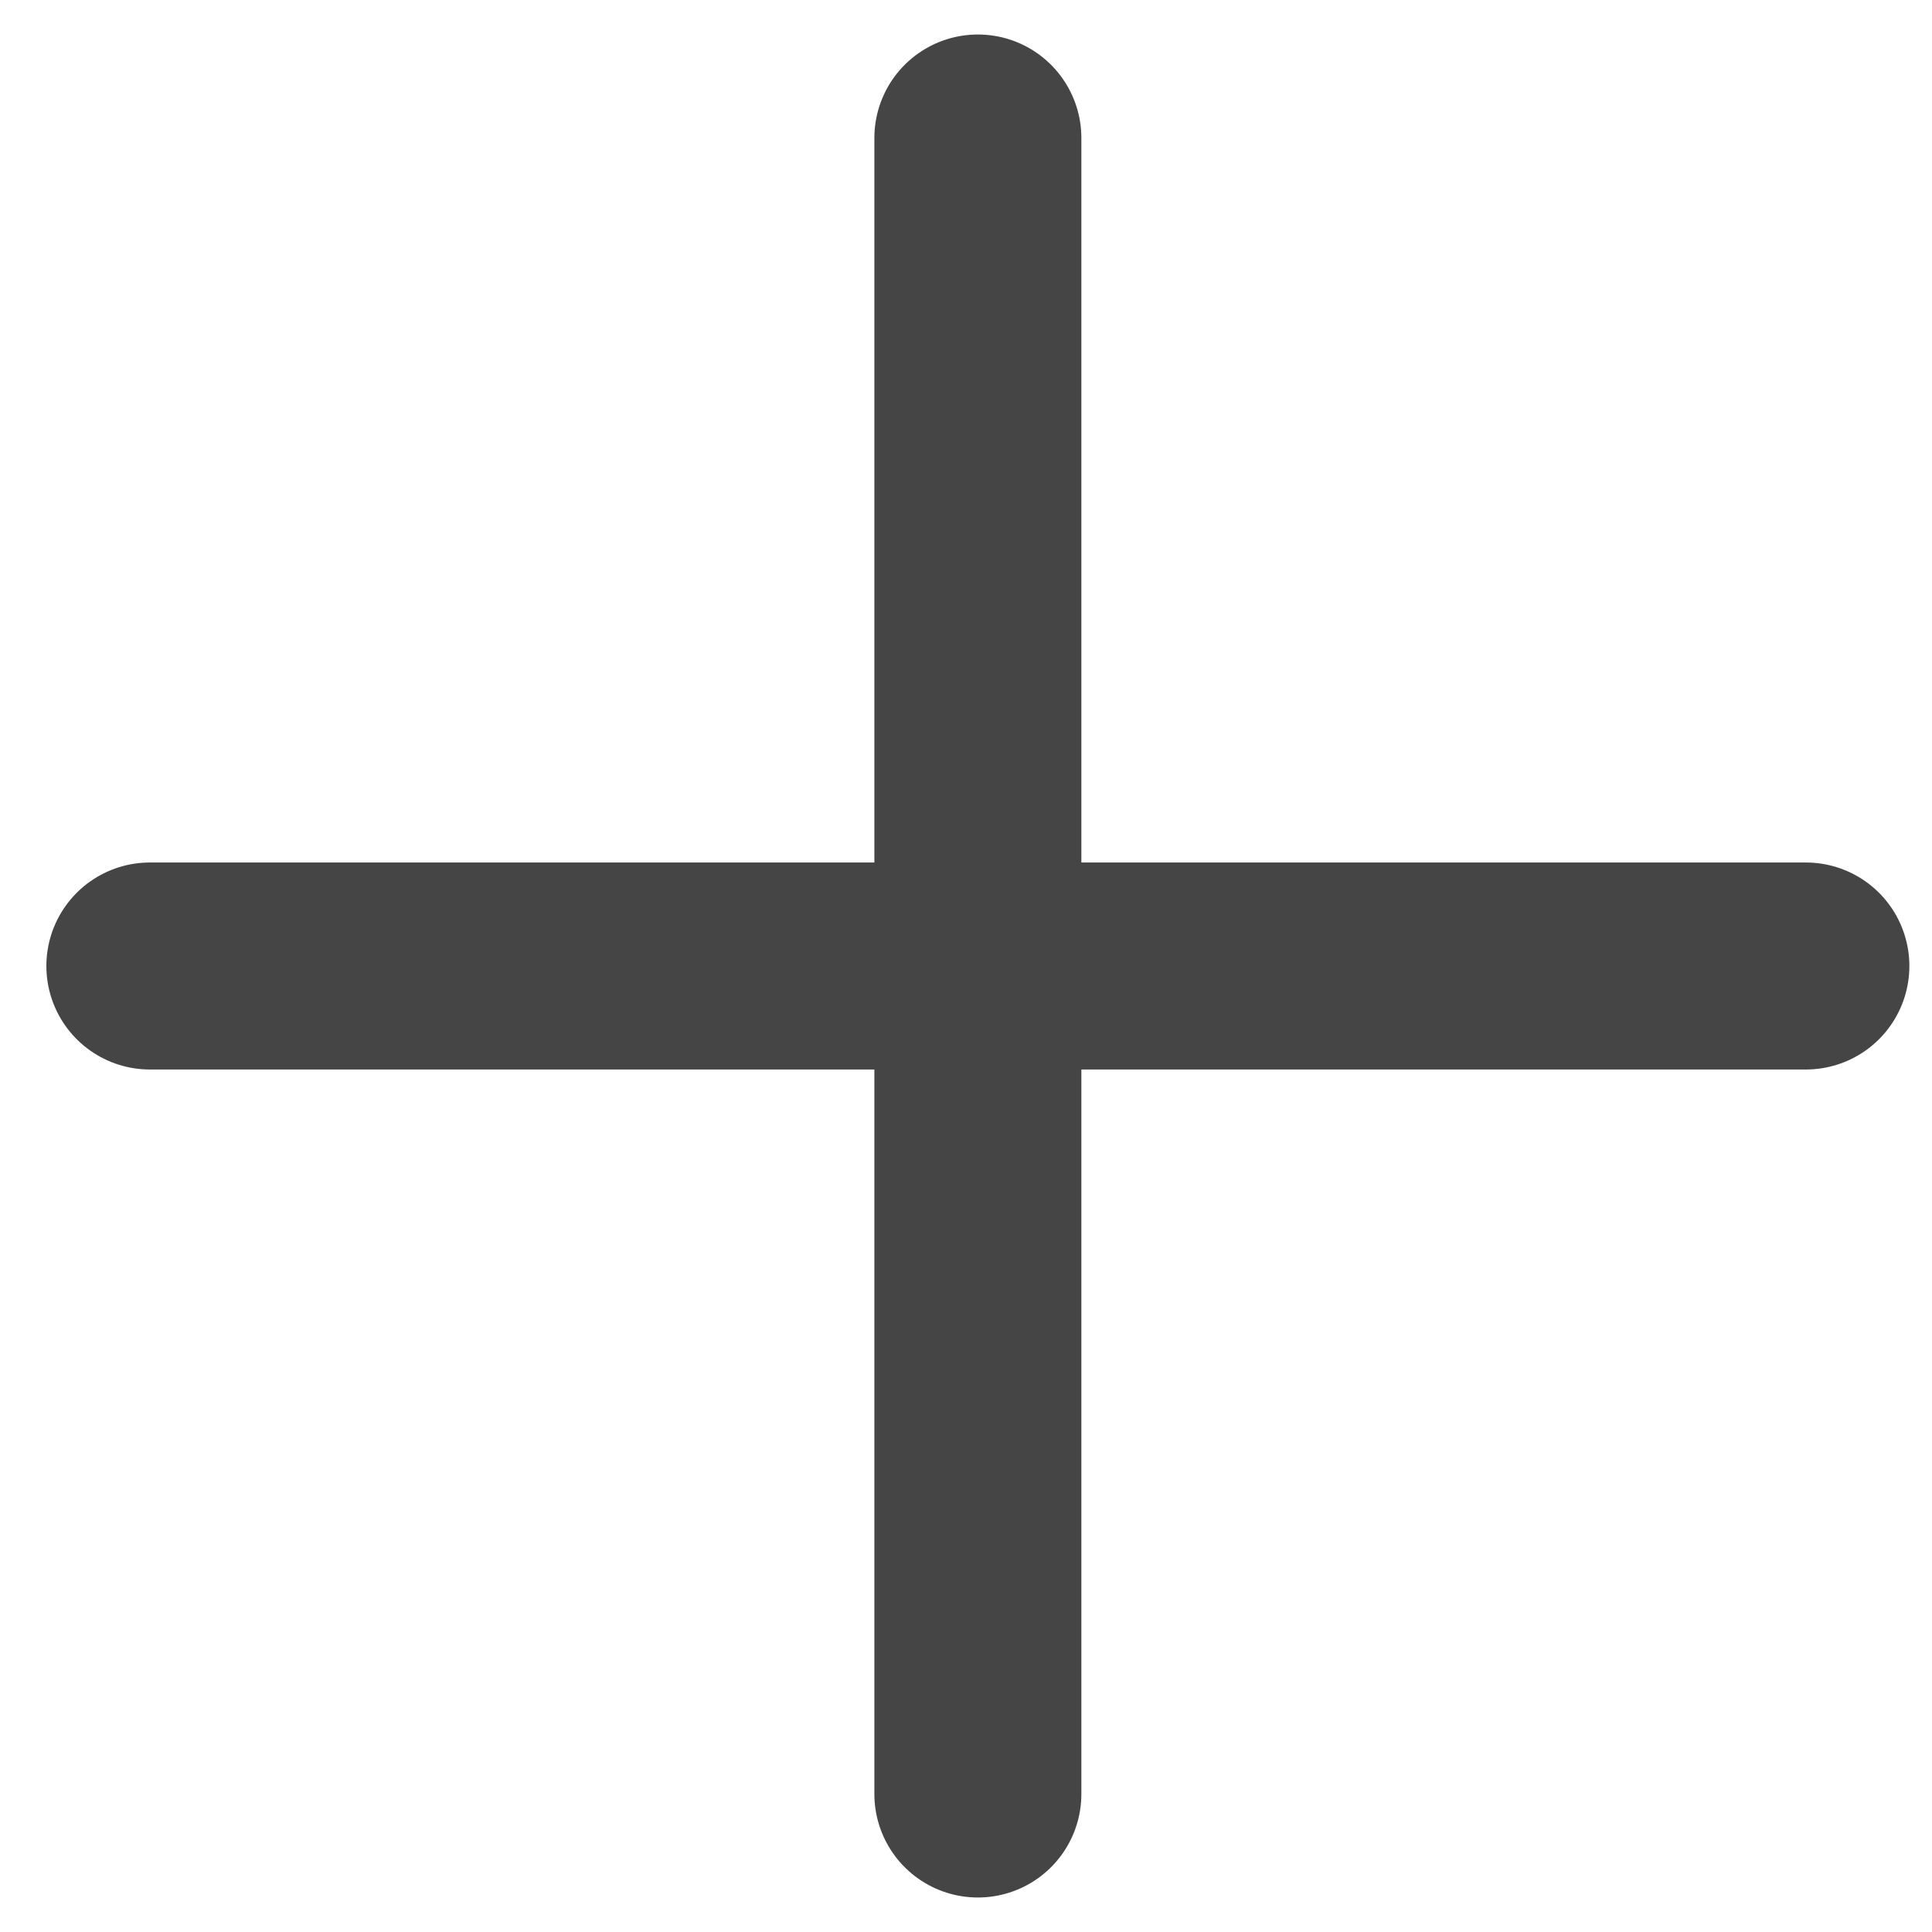
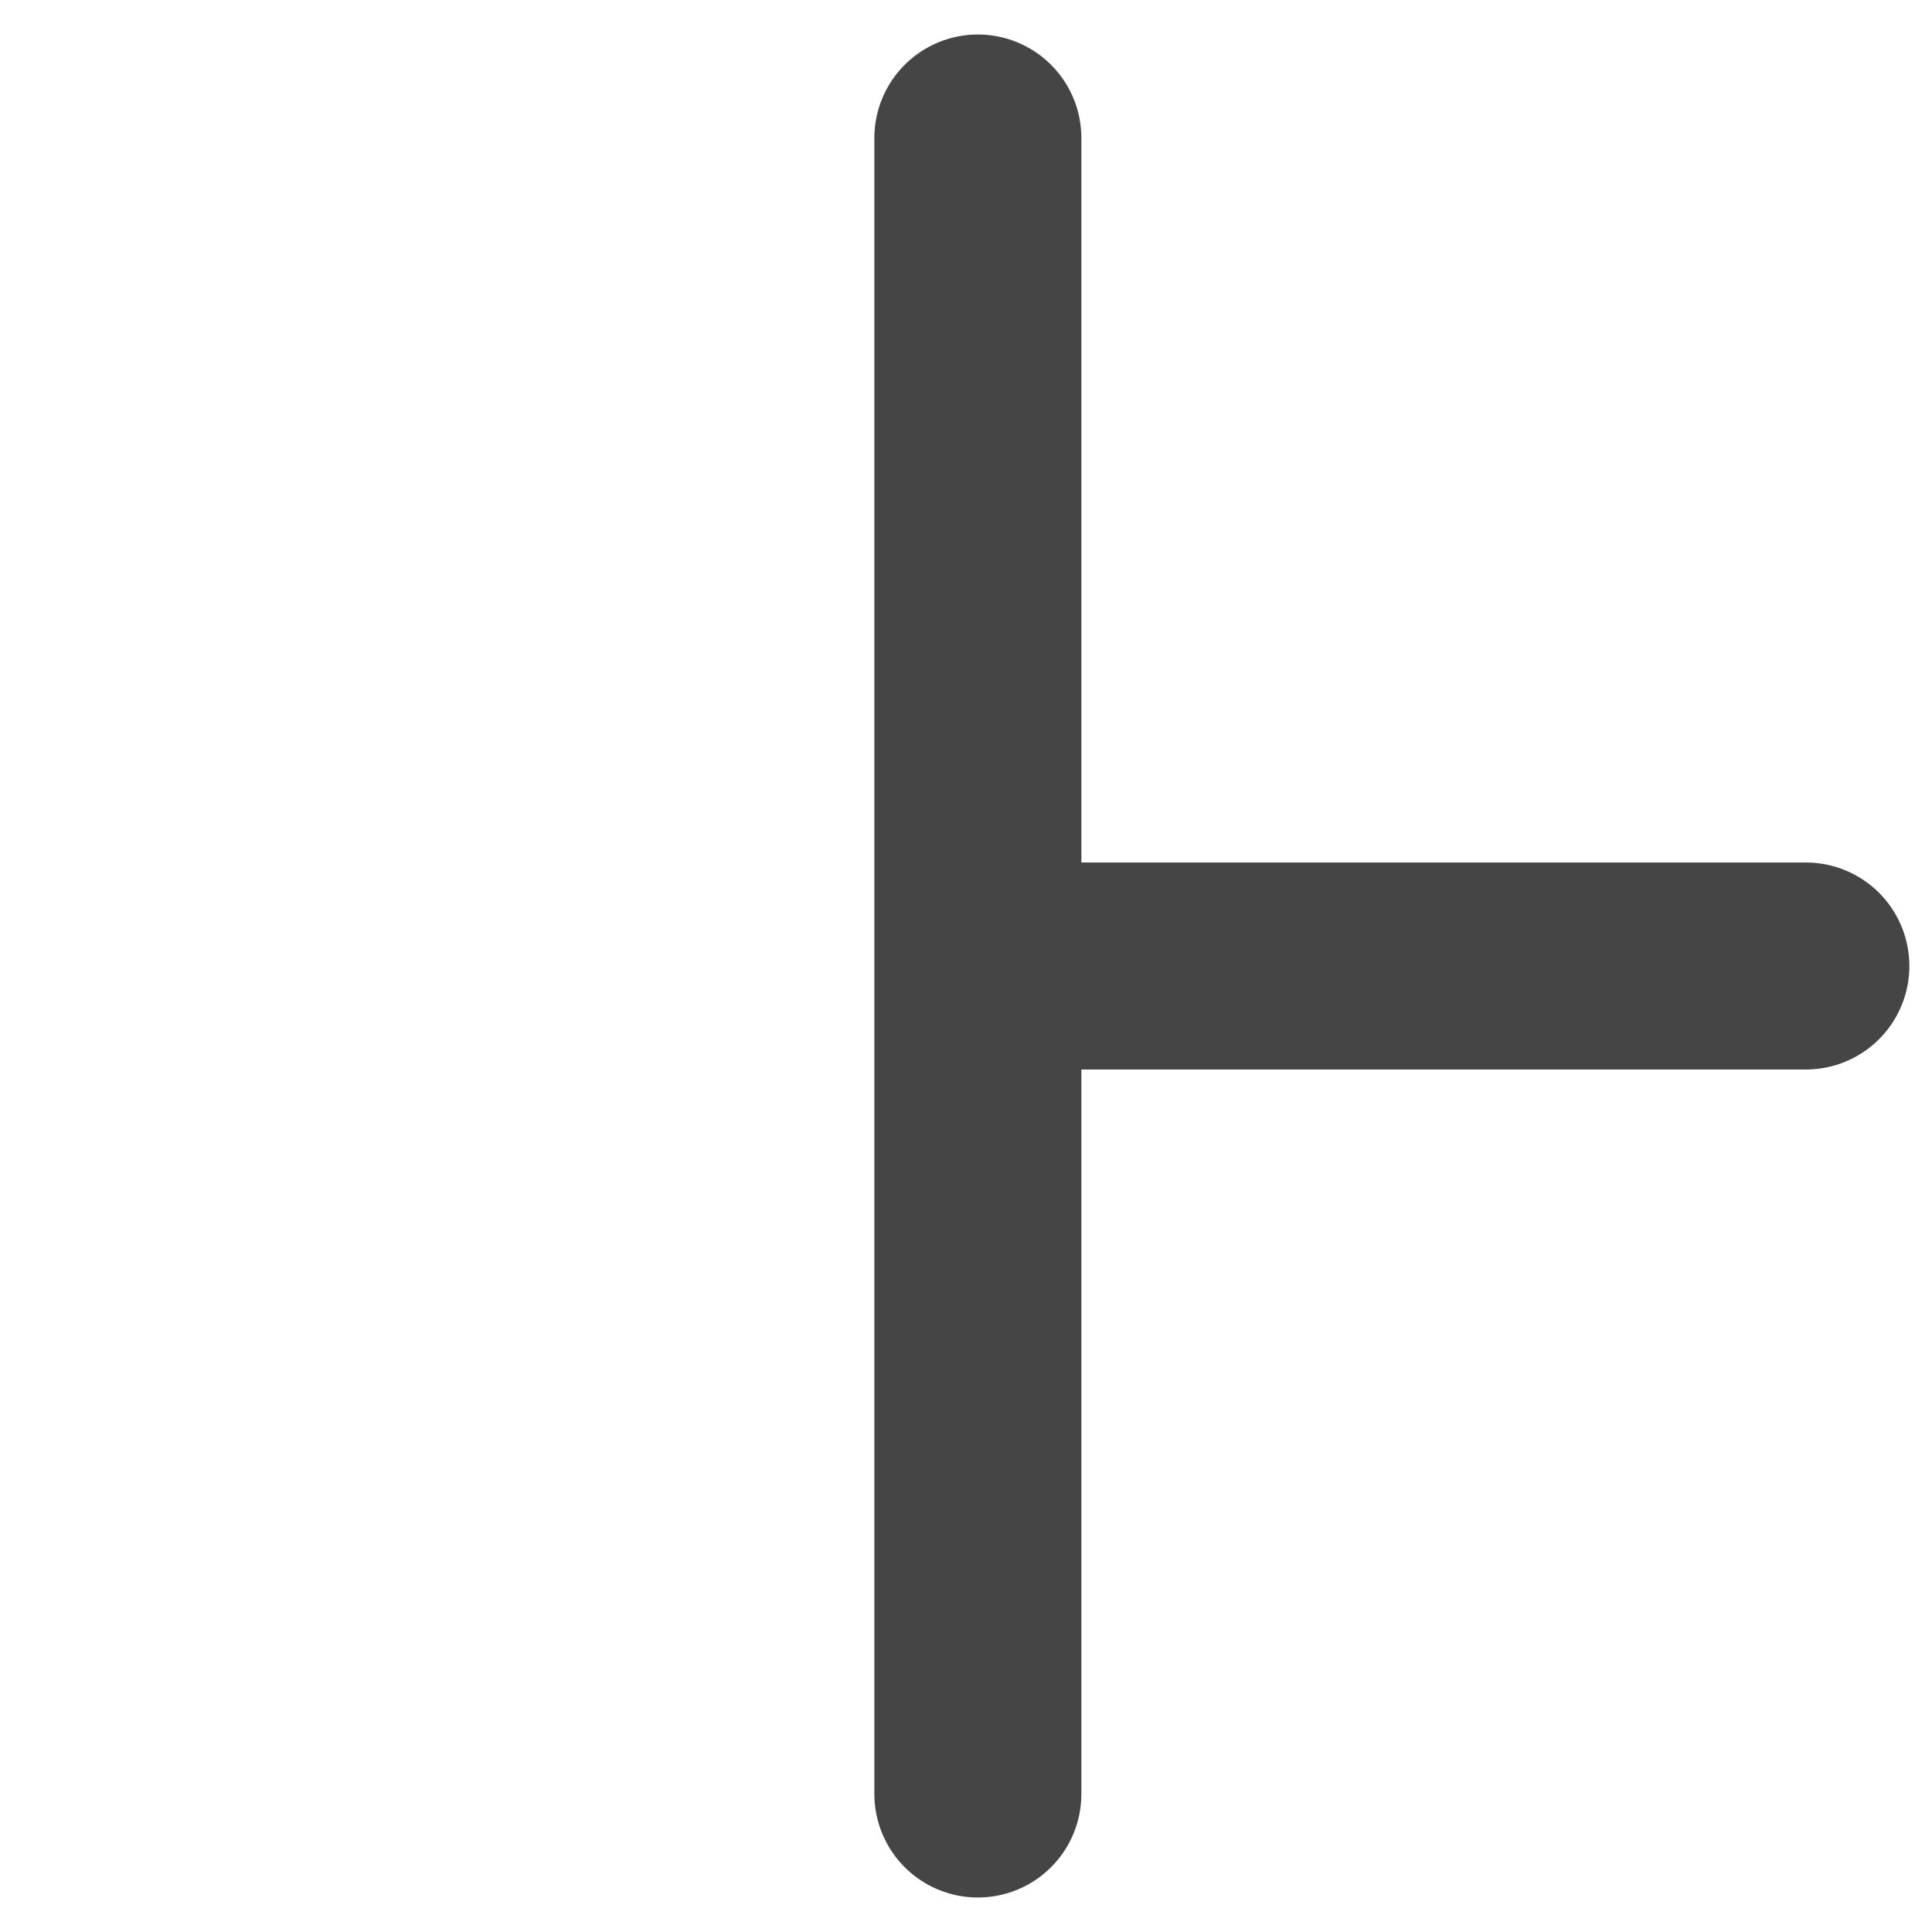
<svg xmlns="http://www.w3.org/2000/svg" width="14" height="14" viewBox="0 0 14 14" fill="none">
-   <path d="M1.086 7H7.086M7.086 7H13.086M7.086 7V1M7.086 7V13" stroke="#454546" stroke-width="1.5" stroke-miterlimit="1.015" stroke-linecap="round" />
+   <path d="M1.086 7M7.086 7H13.086M7.086 7V1M7.086 7V13" stroke="#454546" stroke-width="1.5" stroke-miterlimit="1.015" stroke-linecap="round" />
</svg>